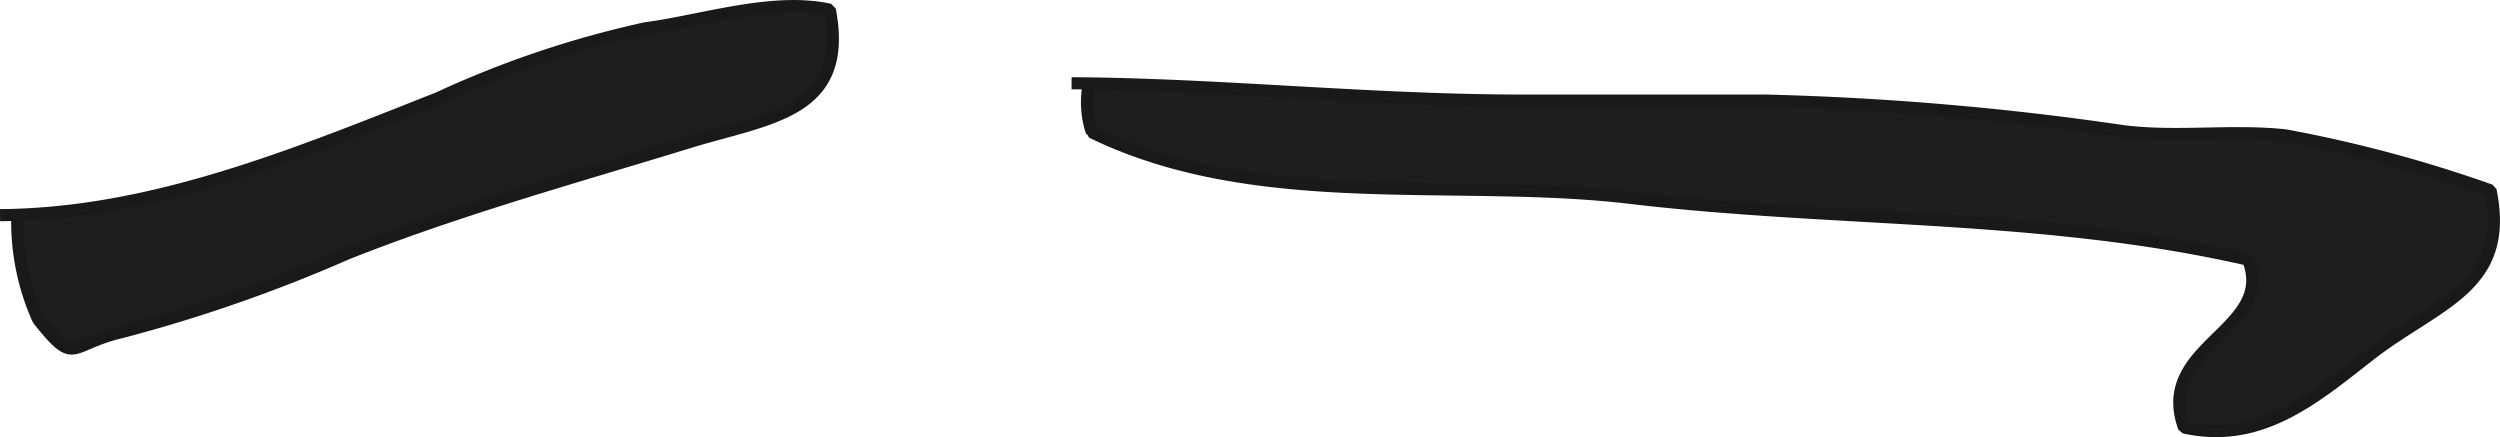
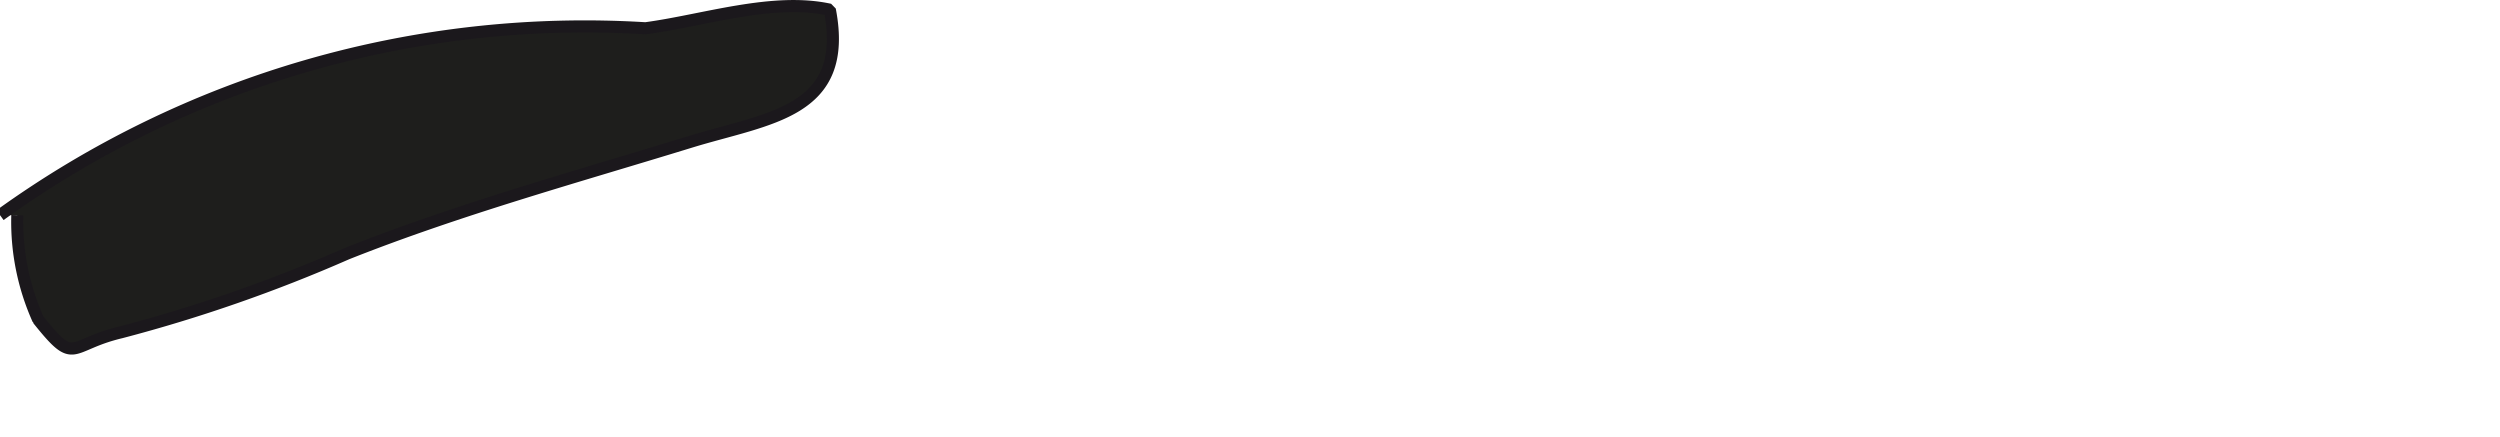
<svg xmlns="http://www.w3.org/2000/svg" version="1.1" width="18.227mm" height="3.187mm" viewBox="0 0 51.667 9.033">
  <defs>
    <style type="text/css">
      .a {
        fill: #1e1e1c;
        stroke: #1b181c;
        stroke-miterlimit: 1;
        stroke-width: 0.25px;
      }
    </style>
  </defs>
-   <path class="a" d="M.001,4.446c3.164-.022,6.146-1.272,9.058-2.42A20.668,20.668,0,0,1,13.34.584C14.538.424,15.972-.059,17.15.2c.412,2.134-1.266,2.233-2.893,2.734-2.31.711-4.765,1.385-7.089,2.308a31.429,31.429,0,0,1-4.668,1.625c-1.105.262-.929.713-1.71-.262a4.936,4.936,0,0,1-.432-2.159" />
-   <path class="a" d="M22.146,1.72c3.08.018,6.171.358,9.318.358h5.017a61.095,61.095,0,0,1,7.426.636c1.108.133,2.224-.036,3.326.083a27.75,27.75,0,0,1,4.239,1.137c.417,2.025-1.123,2.319-2.537,3.433-1.153.906-2.248,1.811-3.799,1.467-.613-1.696,1.903-2.005,1.324-3.468-4.229-.969-8.506-.772-12.762-1.277-3.618-.429-7.728.306-11.133-1.356a1.97,1.97,0,0,1-.061-1.013" />
+   <path class="a" d="M.001,4.446A20.668,20.668,0,0,1,13.34.584C14.538.424,15.972-.059,17.15.2c.412,2.134-1.266,2.233-2.893,2.734-2.31.711-4.765,1.385-7.089,2.308a31.429,31.429,0,0,1-4.668,1.625c-1.105.262-.929.713-1.71-.262a4.936,4.936,0,0,1-.432-2.159" />
</svg>